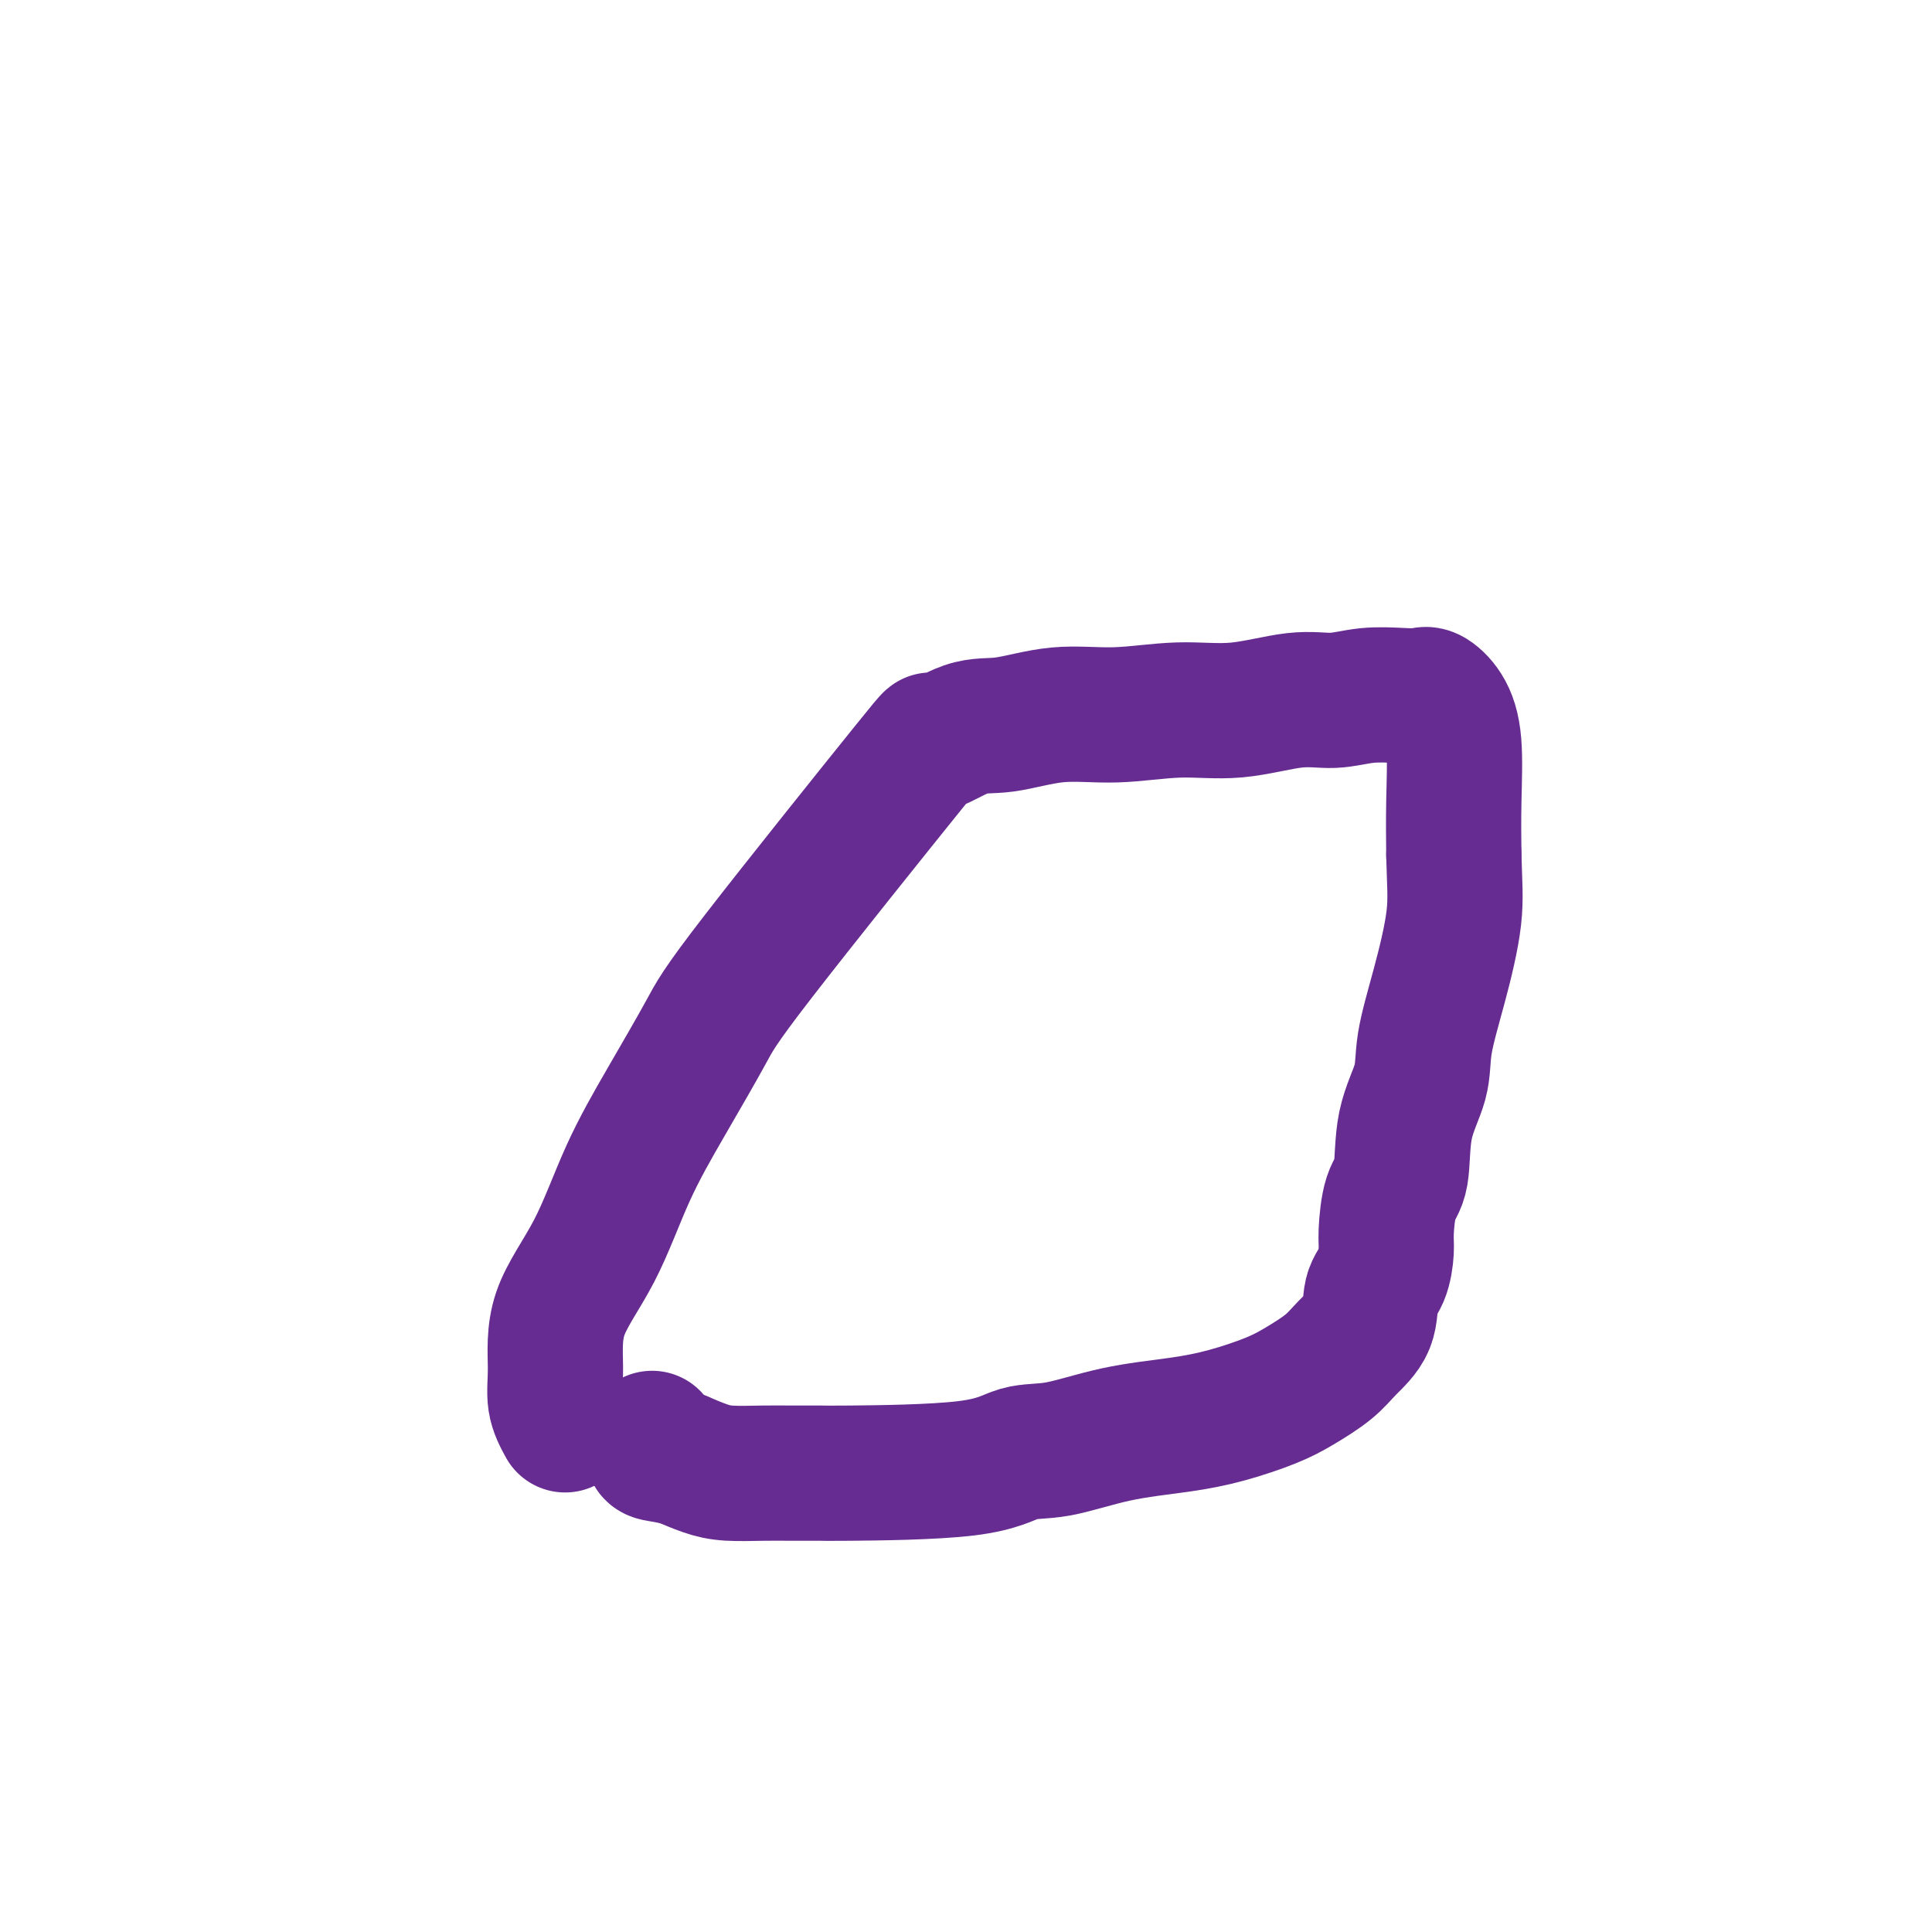
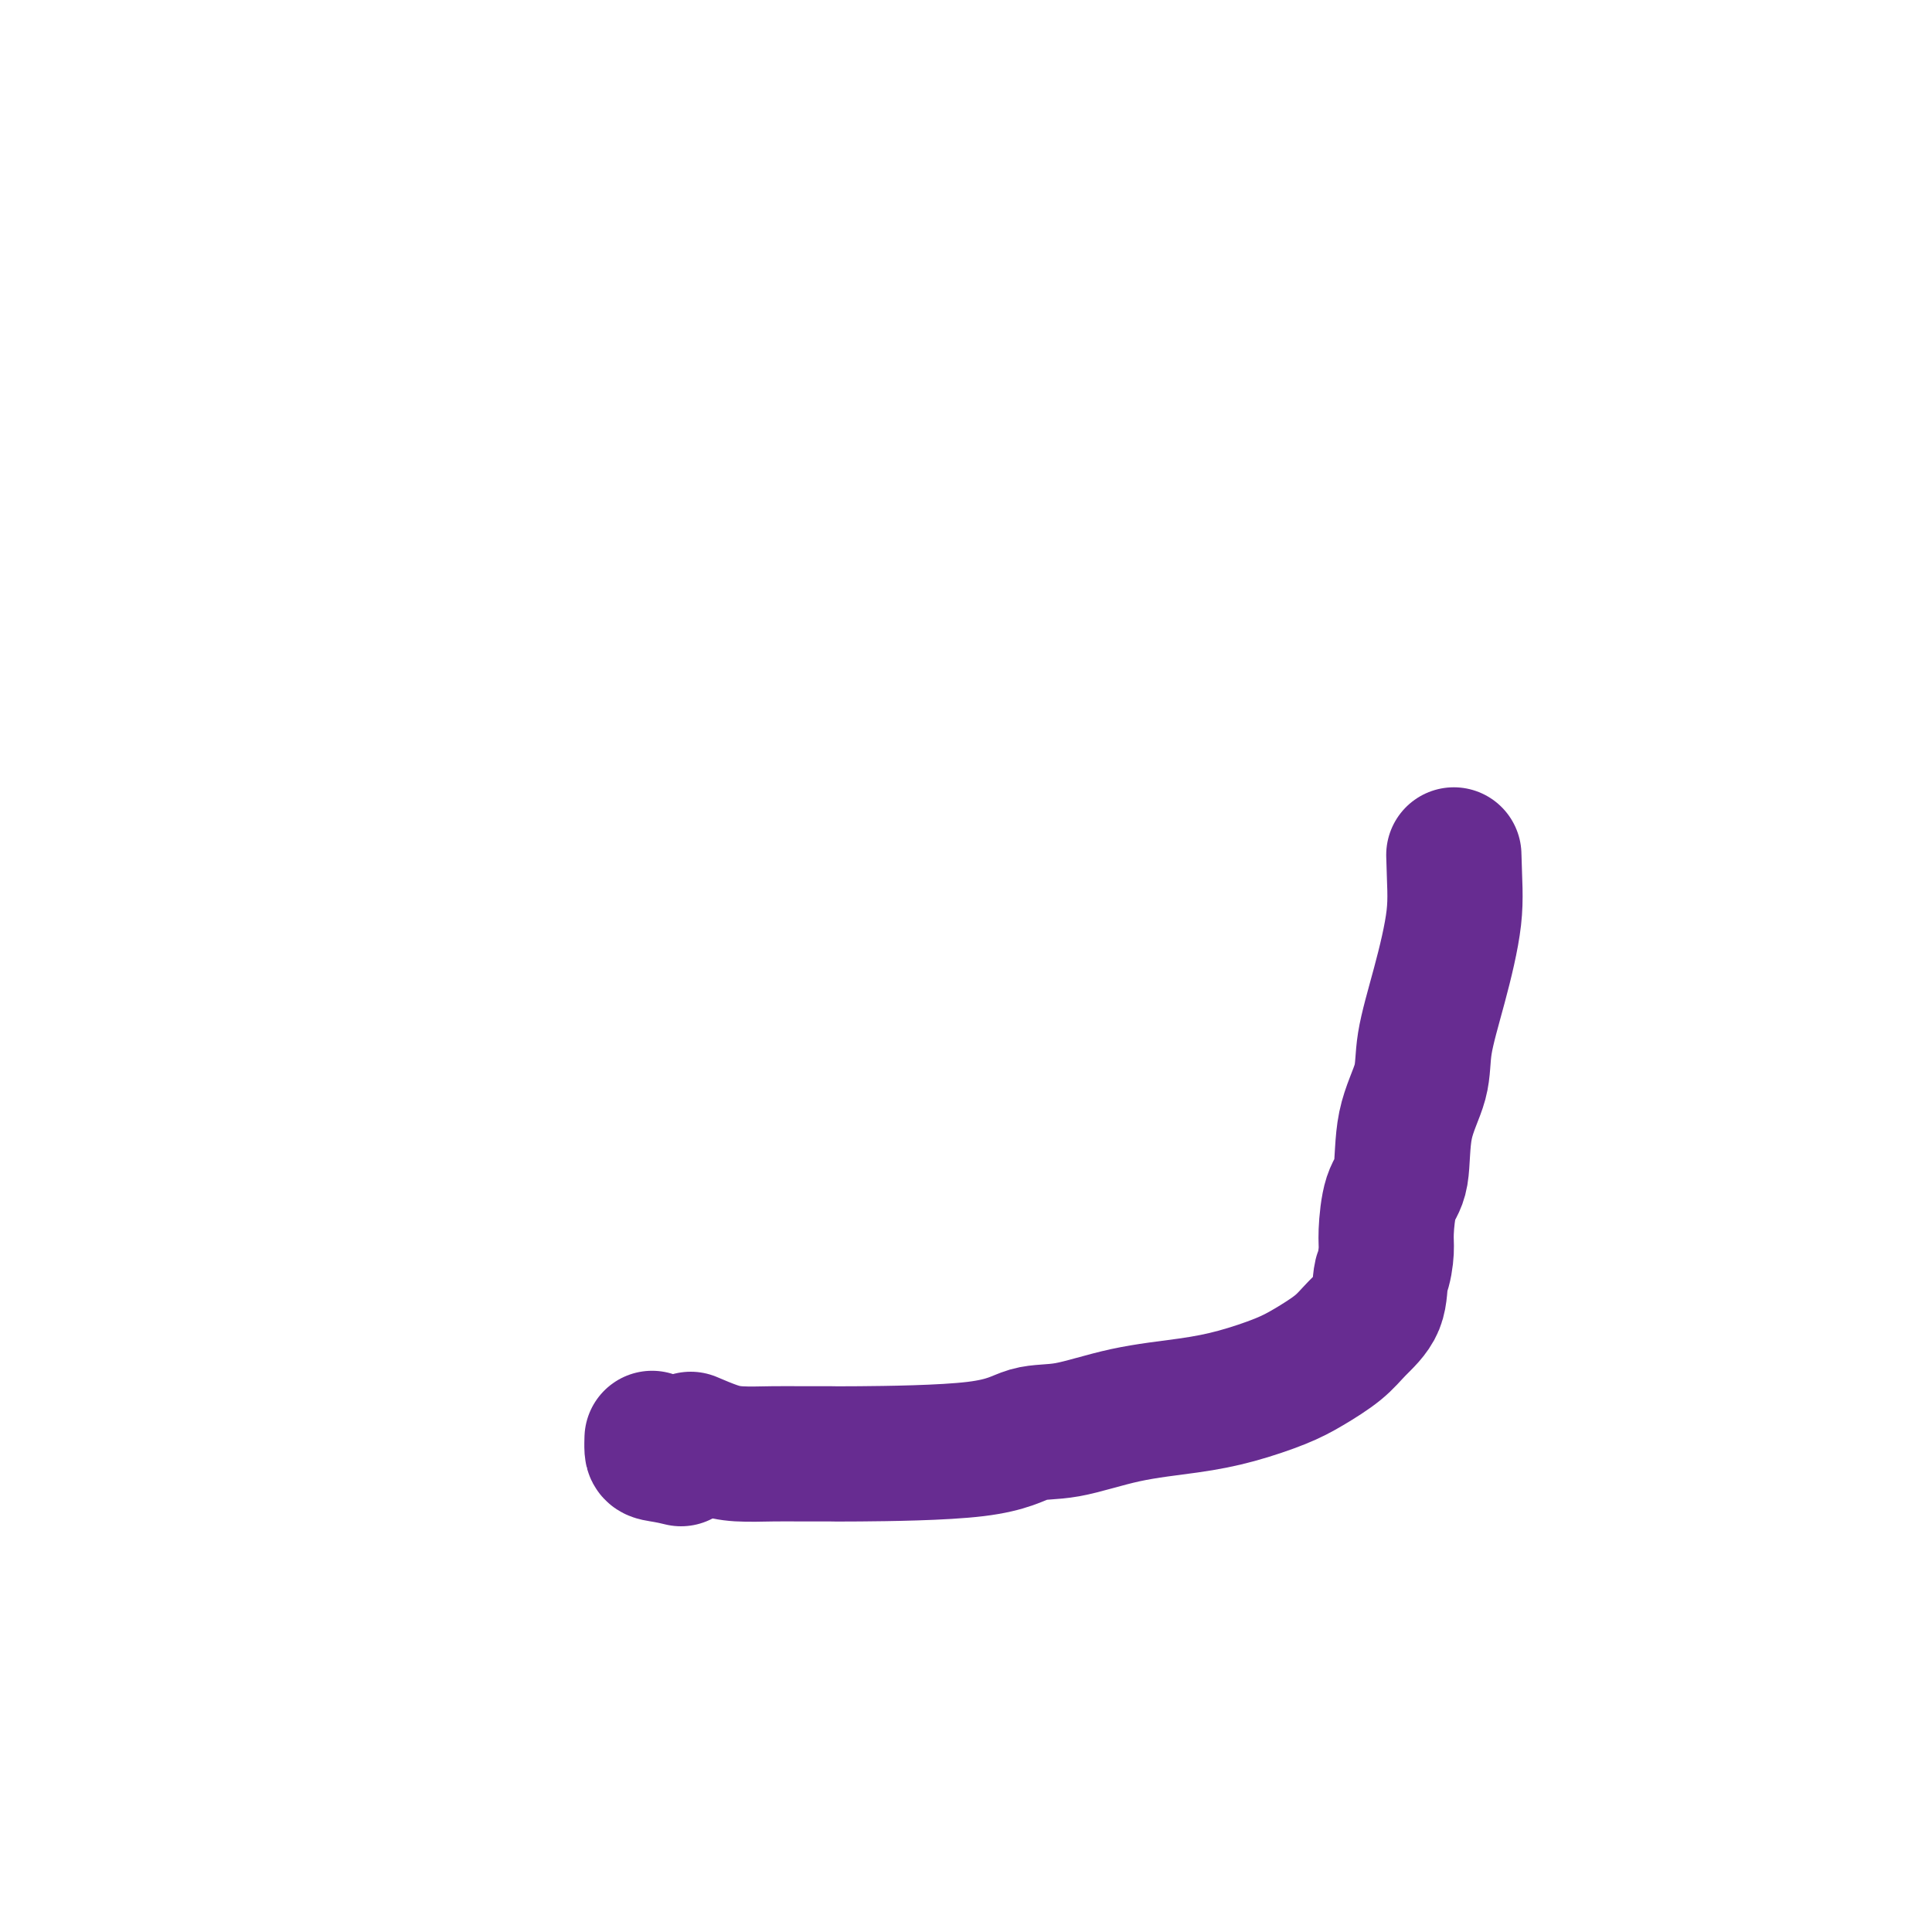
<svg xmlns="http://www.w3.org/2000/svg" viewBox="0 0 400 400" version="1.1">
  <g fill="none" stroke="#672C91" stroke-width="28" stroke-linecap="round" stroke-linejoin="round">
-     <path d="M117,295c-0.860,-1.577 -1.720,-3.153 -2,-5c-0.280,-1.847 0.021,-3.963 0,-7c-0.021,-3.037 -0.364,-6.993 1,-11c1.364,-4.007 4.436,-8.065 7,-13c2.564,-4.935 4.621,-10.746 7,-16c2.379,-5.254 5.079,-9.950 8,-15c2.921,-5.050 6.061,-10.454 8,-14c1.939,-3.546 2.677,-5.235 11,-16c8.323,-10.765 24.230,-30.605 31,-39c6.770,-8.395 4.401,-5.344 5,-5c0.599,0.344 4.164,-2.017 7,-3c2.836,-0.983 4.941,-0.587 8,-1c3.059,-0.413 7.071,-1.635 11,-2c3.929,-0.365 7.774,0.128 12,0c4.226,-0.128 8.834,-0.875 13,-1c4.166,-0.125 7.892,0.373 12,0c4.108,-0.373 8.599,-1.616 12,-2c3.401,-0.384 5.711,0.091 8,0c2.289,-0.091 4.556,-0.750 7,-1c2.444,-0.250 5.065,-0.093 7,0c1.935,0.093 3.184,0.120 4,0c0.816,-0.120 1.199,-0.389 2,0c0.801,0.389 2.019,1.434 3,3c0.981,1.566 1.726,3.652 2,7c0.274,3.348 0.078,7.956 0,12c-0.078,4.044 -0.039,7.522 0,11" />
-     <path d="M301,177c0.134,5.821 0.470,8.873 0,13c-0.470,4.127 -1.746,9.329 -3,14c-1.254,4.671 -2.486,8.812 -3,12c-0.514,3.188 -0.310,5.424 -1,8c-0.690,2.576 -2.276,5.492 -3,9c-0.724,3.508 -0.588,7.607 -1,10c-0.412,2.393 -1.372,3.078 -2,5c-0.628,1.922 -0.925,5.080 -1,7c-0.075,1.920 0.073,2.603 0,4c-0.073,1.397 -0.366,3.506 -1,5c-0.634,1.494 -1.610,2.371 -2,4c-0.390,1.629 -0.193,4.011 -1,6c-0.807,1.989 -2.617,3.586 -4,5c-1.383,1.414 -2.338,2.644 -4,4c-1.662,1.356 -4.032,2.837 -6,4c-1.968,1.163 -3.535,2.007 -6,3c-2.465,0.993 -5.827,2.134 -9,3c-3.173,0.866 -6.157,1.458 -10,2c-3.843,0.542 -8.544,1.035 -13,2c-4.456,0.965 -8.667,2.402 -12,3c-3.333,0.598 -5.787,0.356 -8,1c-2.213,0.644 -4.185,2.172 -11,3c-6.815,0.828 -18.472,0.954 -24,1c-5.528,0.046 -4.928,0.010 -6,0c-1.072,-0.010 -3.815,0.006 -6,0c-2.185,-0.006 -3.813,-0.032 -6,0c-2.187,0.032 -4.935,0.124 -7,0c-2.065,-0.124 -3.447,-0.464 -5,-1c-1.553,-0.536 -3.276,-1.268 -5,-2" />
+     <path d="M301,177c0.134,5.821 0.470,8.873 0,13c-0.470,4.127 -1.746,9.329 -3,14c-1.254,4.671 -2.486,8.812 -3,12c-0.514,3.188 -0.310,5.424 -1,8c-0.690,2.576 -2.276,5.492 -3,9c-0.724,3.508 -0.588,7.607 -1,10c-0.412,2.393 -1.372,3.078 -2,5c-0.628,1.922 -0.925,5.080 -1,7c-0.075,1.920 0.073,2.603 0,4c-0.073,1.397 -0.366,3.506 -1,5c-0.390,1.629 -0.193,4.011 -1,6c-0.807,1.989 -2.617,3.586 -4,5c-1.383,1.414 -2.338,2.644 -4,4c-1.662,1.356 -4.032,2.837 -6,4c-1.968,1.163 -3.535,2.007 -6,3c-2.465,0.993 -5.827,2.134 -9,3c-3.173,0.866 -6.157,1.458 -10,2c-3.843,0.542 -8.544,1.035 -13,2c-4.456,0.965 -8.667,2.402 -12,3c-3.333,0.598 -5.787,0.356 -8,1c-2.213,0.644 -4.185,2.172 -11,3c-6.815,0.828 -18.472,0.954 -24,1c-5.528,0.046 -4.928,0.010 -6,0c-1.072,-0.010 -3.815,0.006 -6,0c-2.185,-0.006 -3.813,-0.032 -6,0c-2.187,0.032 -4.935,0.124 -7,0c-2.065,-0.124 -3.447,-0.464 -5,-1c-1.553,-0.536 -3.276,-1.268 -5,-2" />
    <path d="M141,302c-2.619,-0.662 -4.166,-0.817 -5,-1c-0.834,-0.183 -0.955,-0.396 -1,-1c-0.045,-0.604 -0.013,-1.601 0,-2c0.013,-0.399 0.006,-0.199 0,0" />
  </g>
</svg>